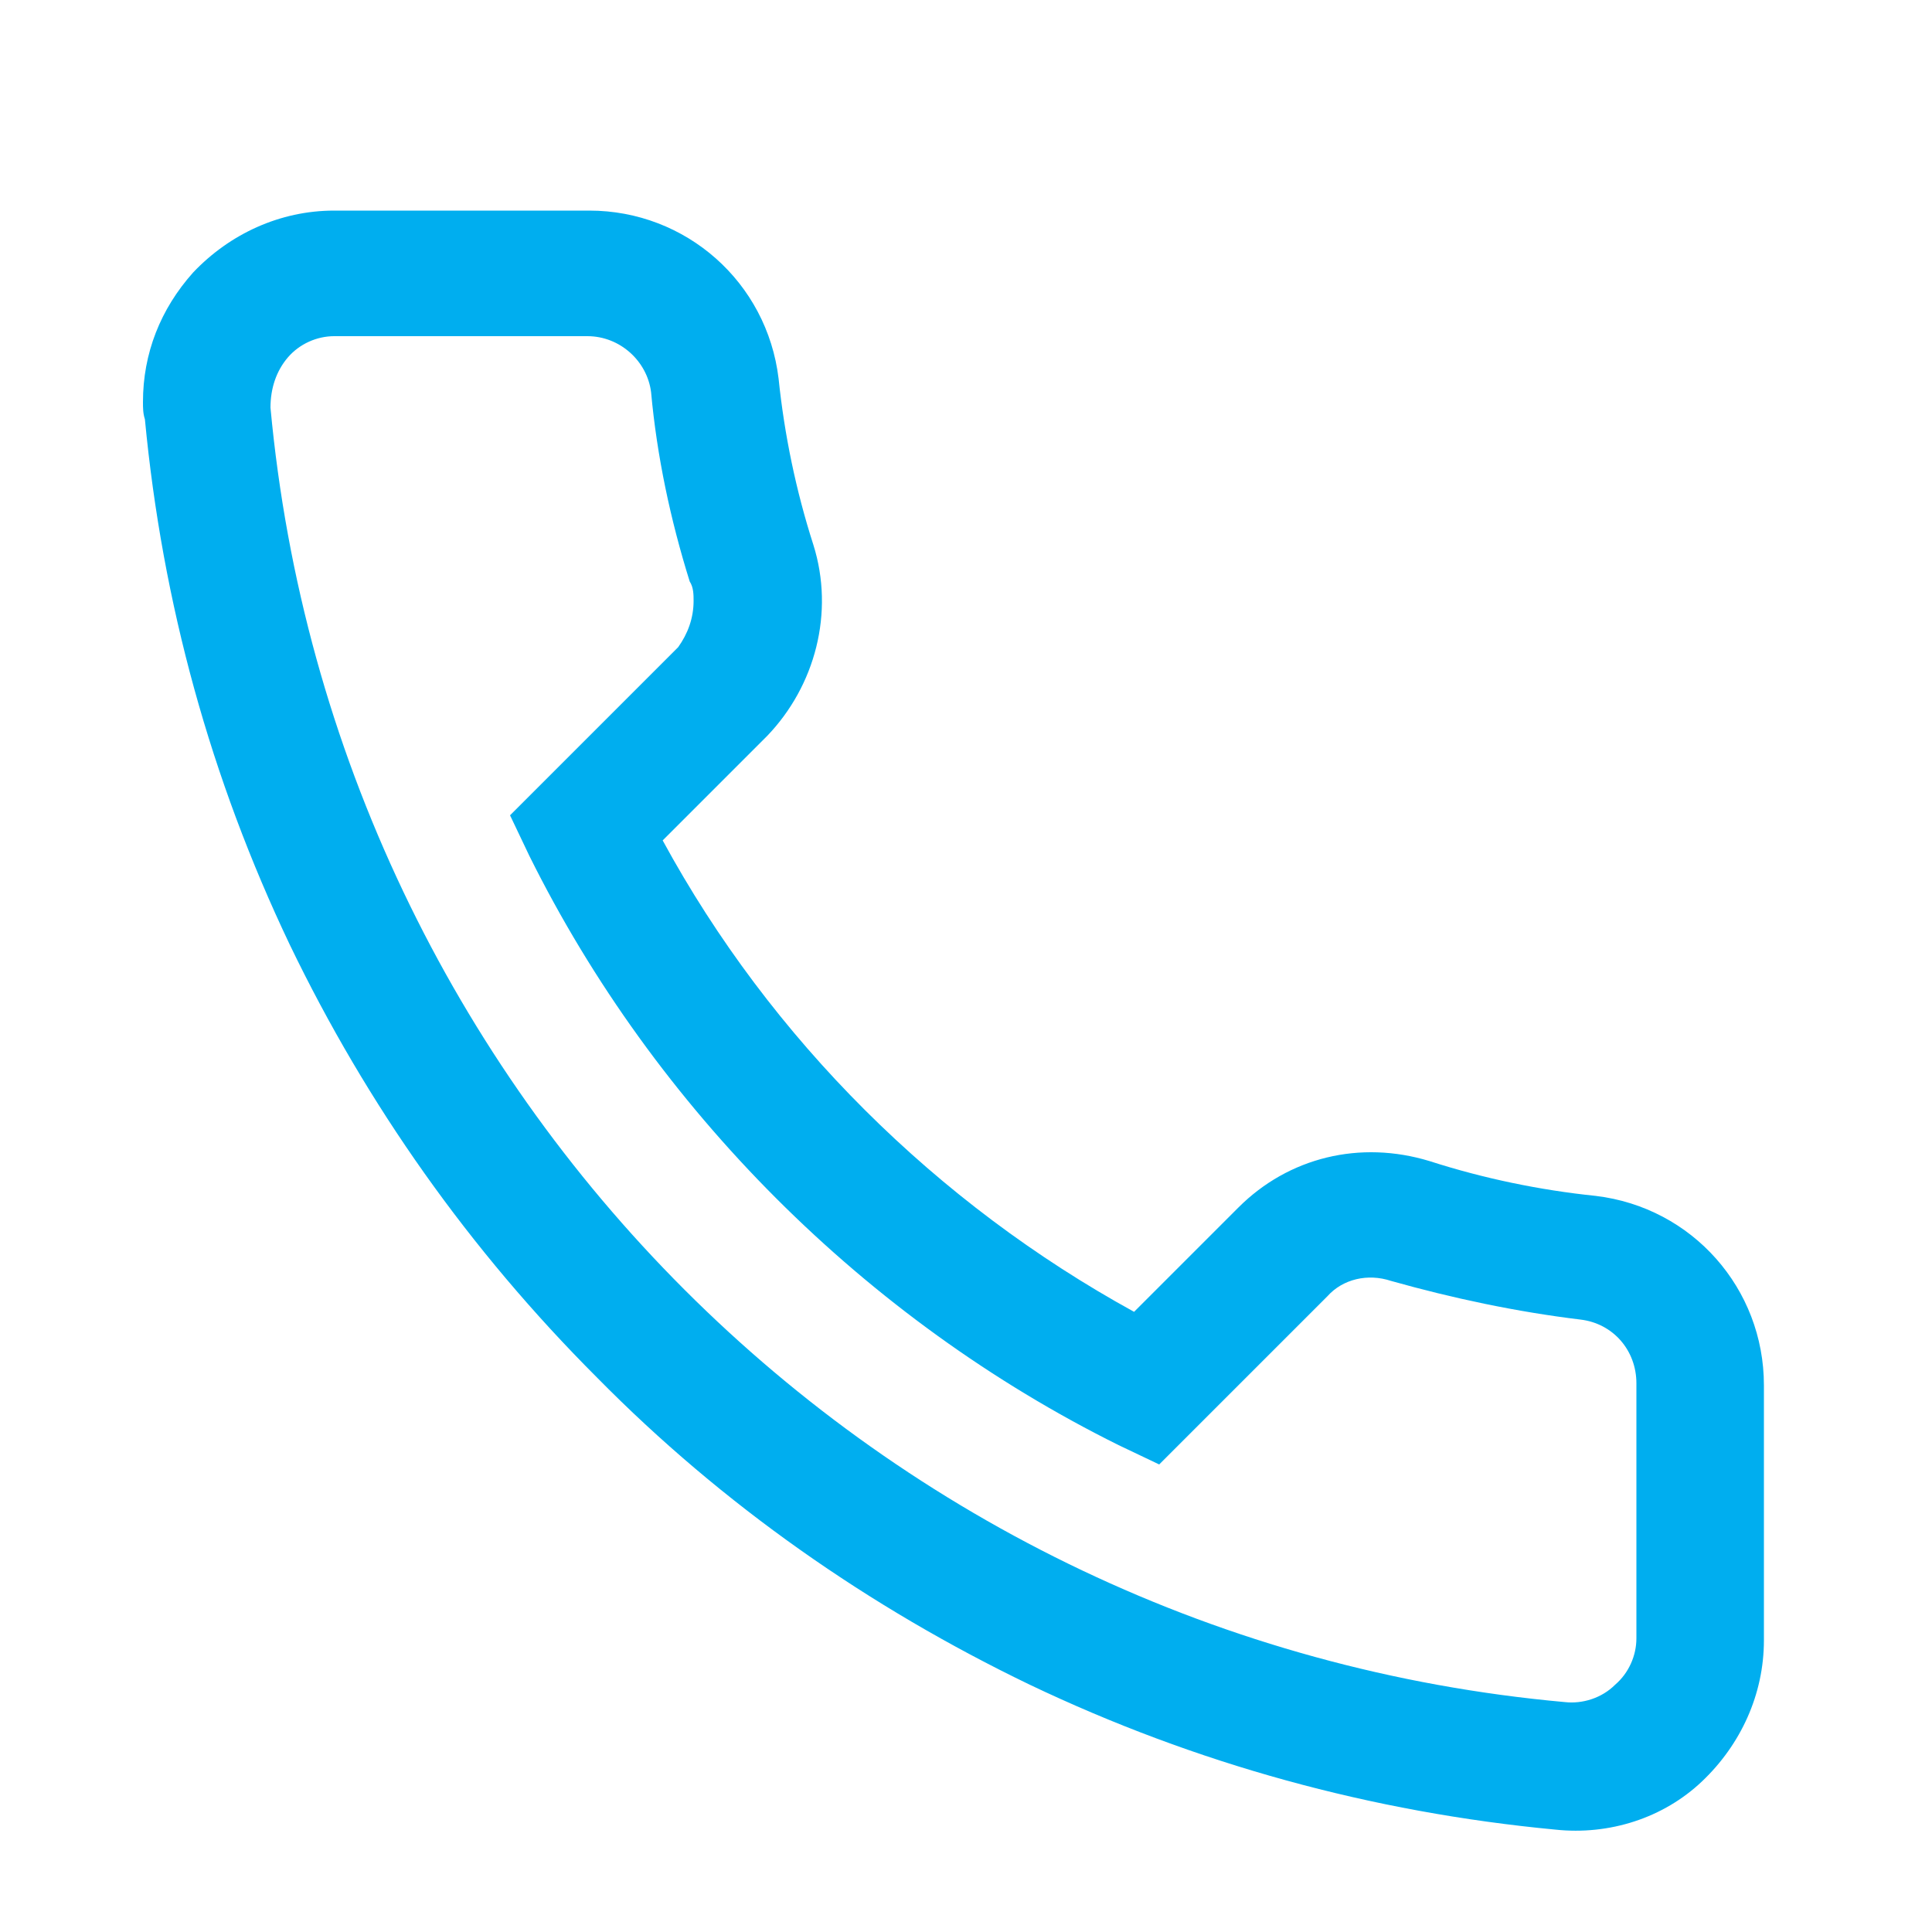
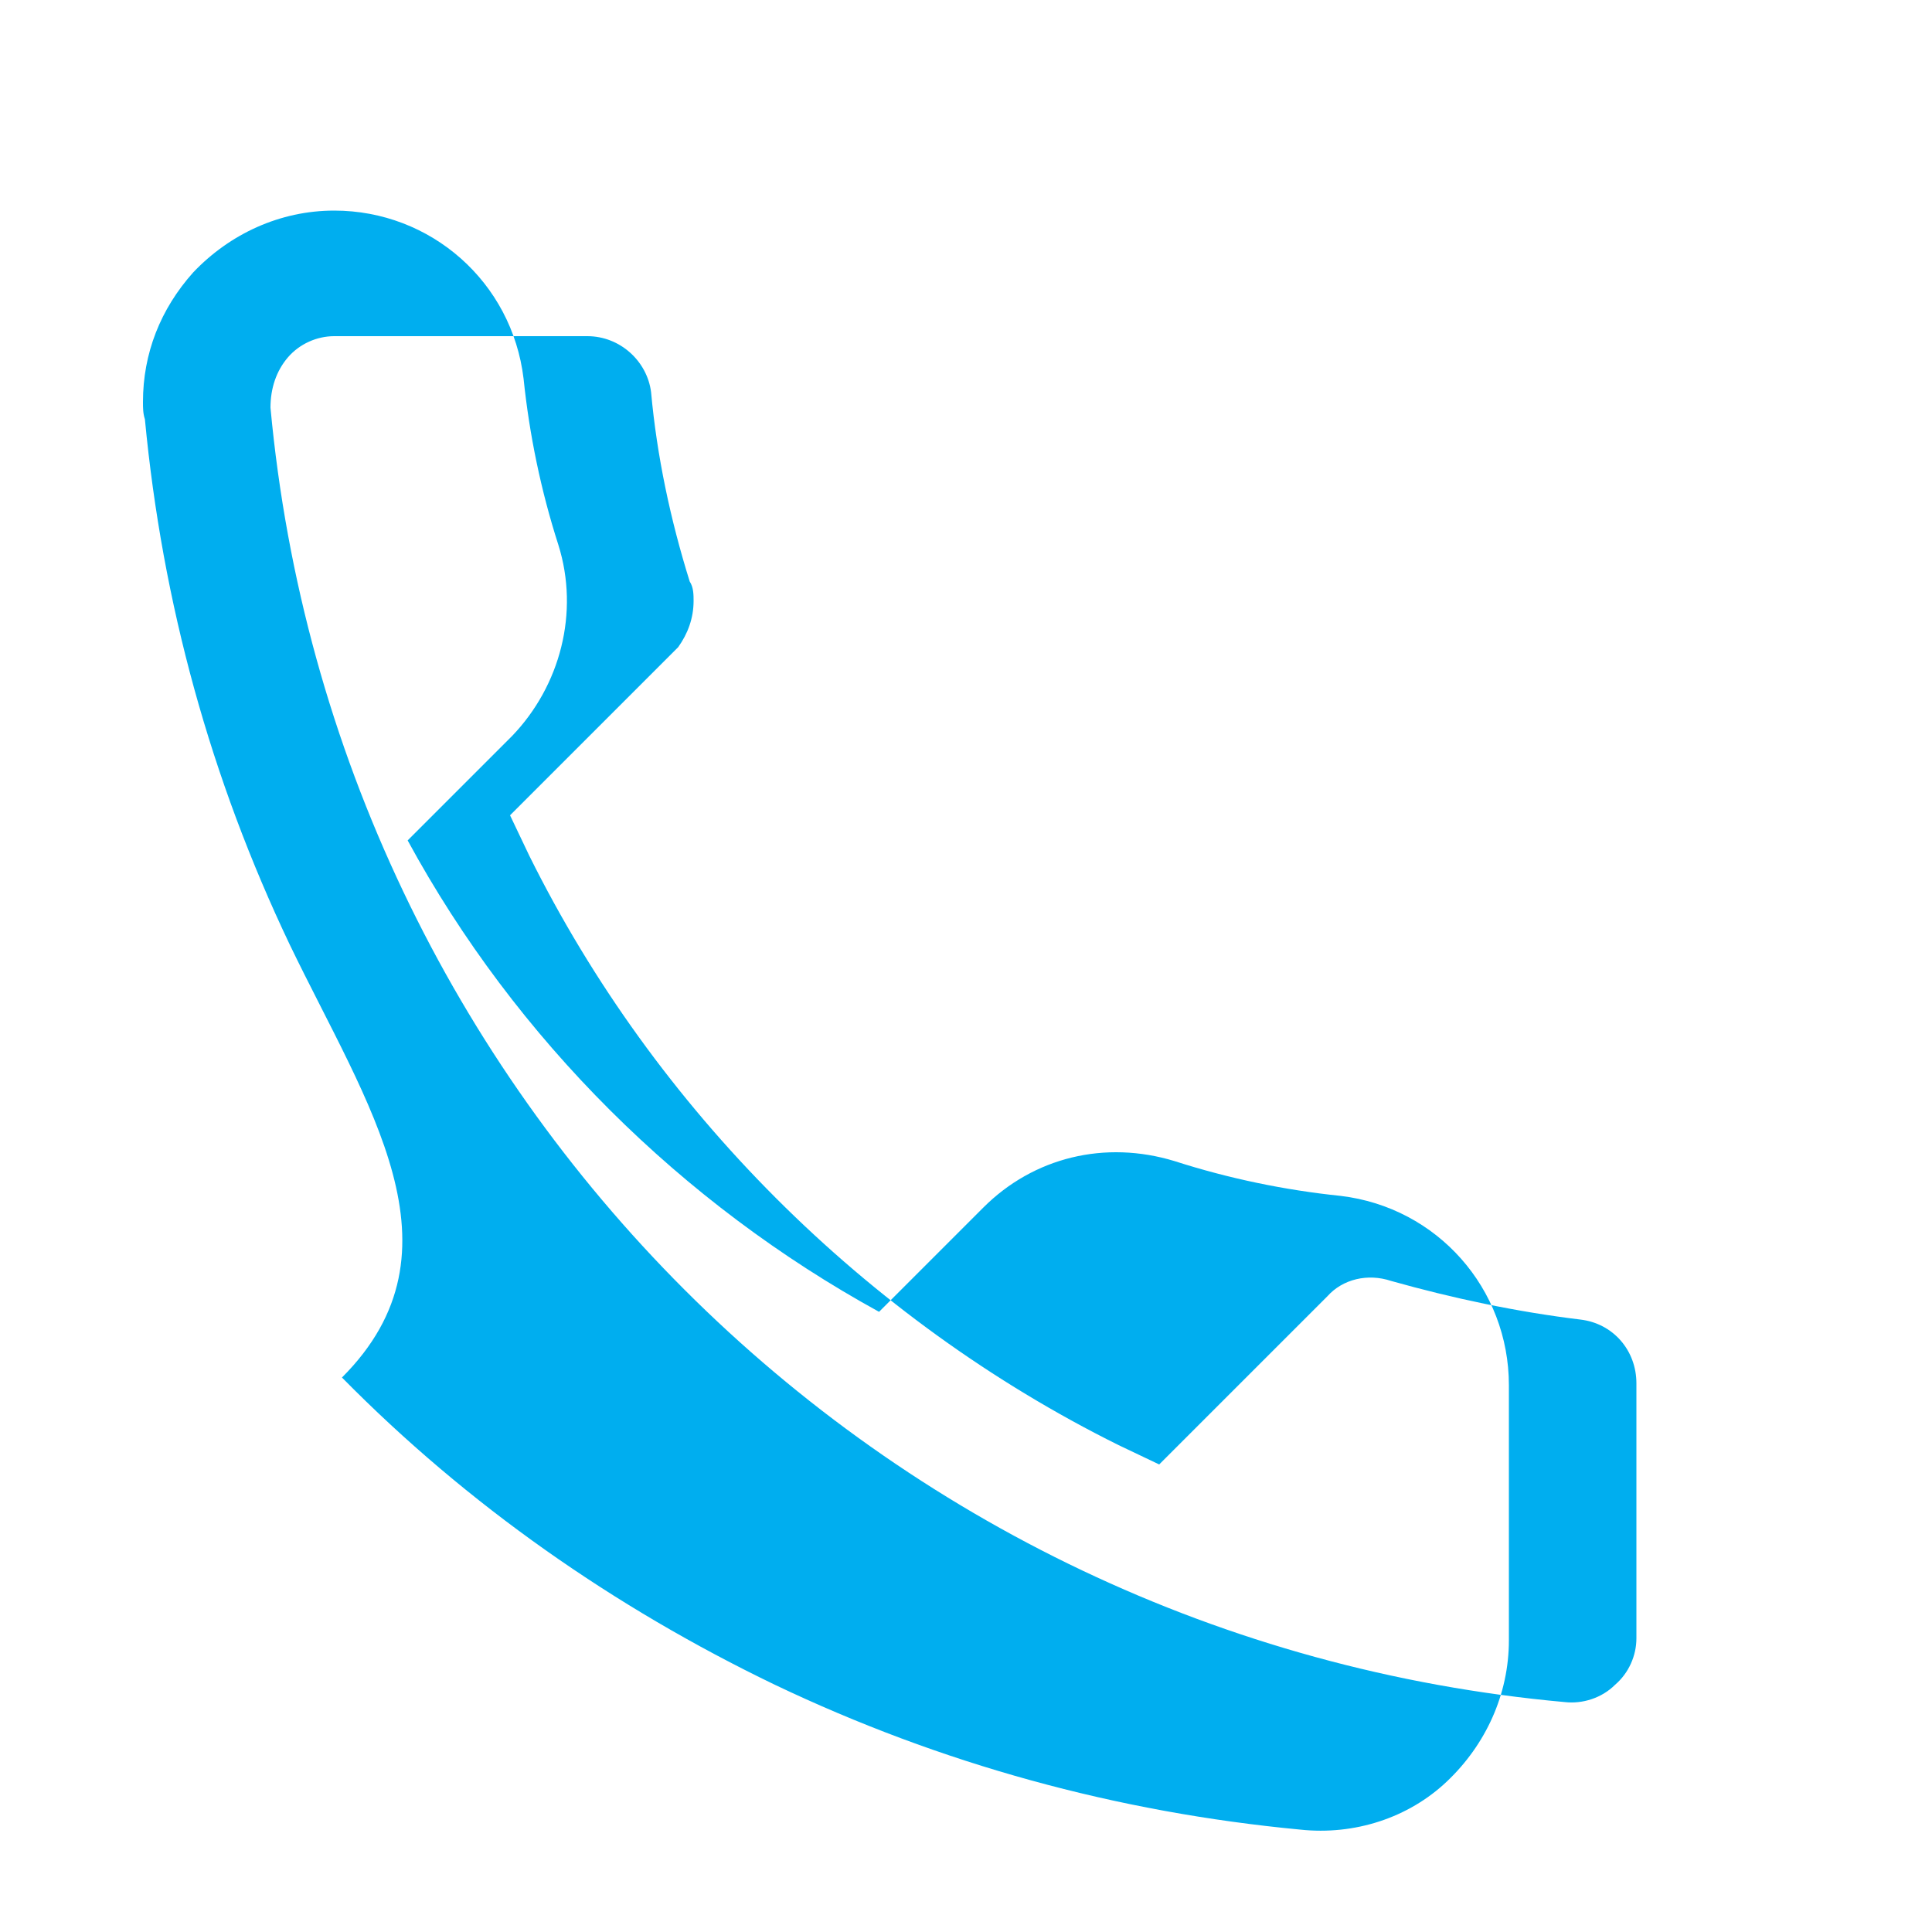
<svg xmlns="http://www.w3.org/2000/svg" version="1.1" id="Capa_1" x="0px" y="0px" viewBox="0 0 100 100" style="enable-background:new 0 0 100 100;" xml:space="preserve">
  <style type="text/css">
	.st0{fill:#00AEEF;}
</style>
-   <path class="st0" d="M7.4,20.8c0-2.5,0.9-4.8,2.6-6.7c1.9-2,4.5-3.2,7.3-3.2h13.2c5,0,9.2,3.7,9.8,8.7c0.3,2.9,0.9,5.8,1.8,8.6  c1.1,3.5,0.1,7.3-2.4,9.9l-5.4,5.4c5.6,10.3,14.2,18.8,24.4,24.4l5.4-5.4c2.6-2.6,6.3-3.5,9.9-2.4c2.8,0.9,5.7,1.5,8.6,1.8  c5,0.6,8.7,4.8,8.7,9.8v13.2c0,2.8-1.2,5.4-3.2,7.3s-4.8,2.8-7.6,2.5c-9.5-0.9-18.6-3.4-27.2-7.5c-8.3-4-15.9-9.3-22.4-15.9  C24.3,64.7,19,57.2,15,48.9c-4.1-8.6-6.6-17.7-7.5-27.2C7.4,21.4,7.4,21.1,7.4,20.8L7.4,20.8z M35.9,31.1c0-0.3,0-0.7-0.2-1  c-1-3.2-1.7-6.5-2-9.8c-0.2-1.6-1.6-2.9-3.3-2.9H17.3c-0.9,0-1.8,0.4-2.4,1.1c-0.6,0.7-0.9,1.6-0.9,2.6c3.3,35.6,31.5,63.8,67,67  c0.9,0.1,1.9-0.2,2.6-0.9c0.7-0.6,1.1-1.5,1.1-2.4V71.6c0-1.7-1.2-3.1-2.9-3.3c-3.3-0.4-6.6-1.1-9.8-2c-1.2-0.4-2.5-0.1-3.3,0.8  L60,75.8l-2.1-1c-13.1-6.5-24-17.4-30.5-30.5l-1-2.1l8.7-8.7C35.6,32.8,35.9,32,35.9,31.1L35.9,31.1z" />
+   <path class="st0" d="M7.4,20.8c0-2.5,0.9-4.8,2.6-6.7c1.9-2,4.5-3.2,7.3-3.2c5,0,9.2,3.7,9.8,8.7c0.3,2.9,0.9,5.8,1.8,8.6  c1.1,3.5,0.1,7.3-2.4,9.9l-5.4,5.4c5.6,10.3,14.2,18.8,24.4,24.4l5.4-5.4c2.6-2.6,6.3-3.5,9.9-2.4c2.8,0.9,5.7,1.5,8.6,1.8  c5,0.6,8.7,4.8,8.7,9.8v13.2c0,2.8-1.2,5.4-3.2,7.3s-4.8,2.8-7.6,2.5c-9.5-0.9-18.6-3.4-27.2-7.5c-8.3-4-15.9-9.3-22.4-15.9  C24.3,64.7,19,57.2,15,48.9c-4.1-8.6-6.6-17.7-7.5-27.2C7.4,21.4,7.4,21.1,7.4,20.8L7.4,20.8z M35.9,31.1c0-0.3,0-0.7-0.2-1  c-1-3.2-1.7-6.5-2-9.8c-0.2-1.6-1.6-2.9-3.3-2.9H17.3c-0.9,0-1.8,0.4-2.4,1.1c-0.6,0.7-0.9,1.6-0.9,2.6c3.3,35.6,31.5,63.8,67,67  c0.9,0.1,1.9-0.2,2.6-0.9c0.7-0.6,1.1-1.5,1.1-2.4V71.6c0-1.7-1.2-3.1-2.9-3.3c-3.3-0.4-6.6-1.1-9.8-2c-1.2-0.4-2.5-0.1-3.3,0.8  L60,75.8l-2.1-1c-13.1-6.5-24-17.4-30.5-30.5l-1-2.1l8.7-8.7C35.6,32.8,35.9,32,35.9,31.1L35.9,31.1z" />
</svg>